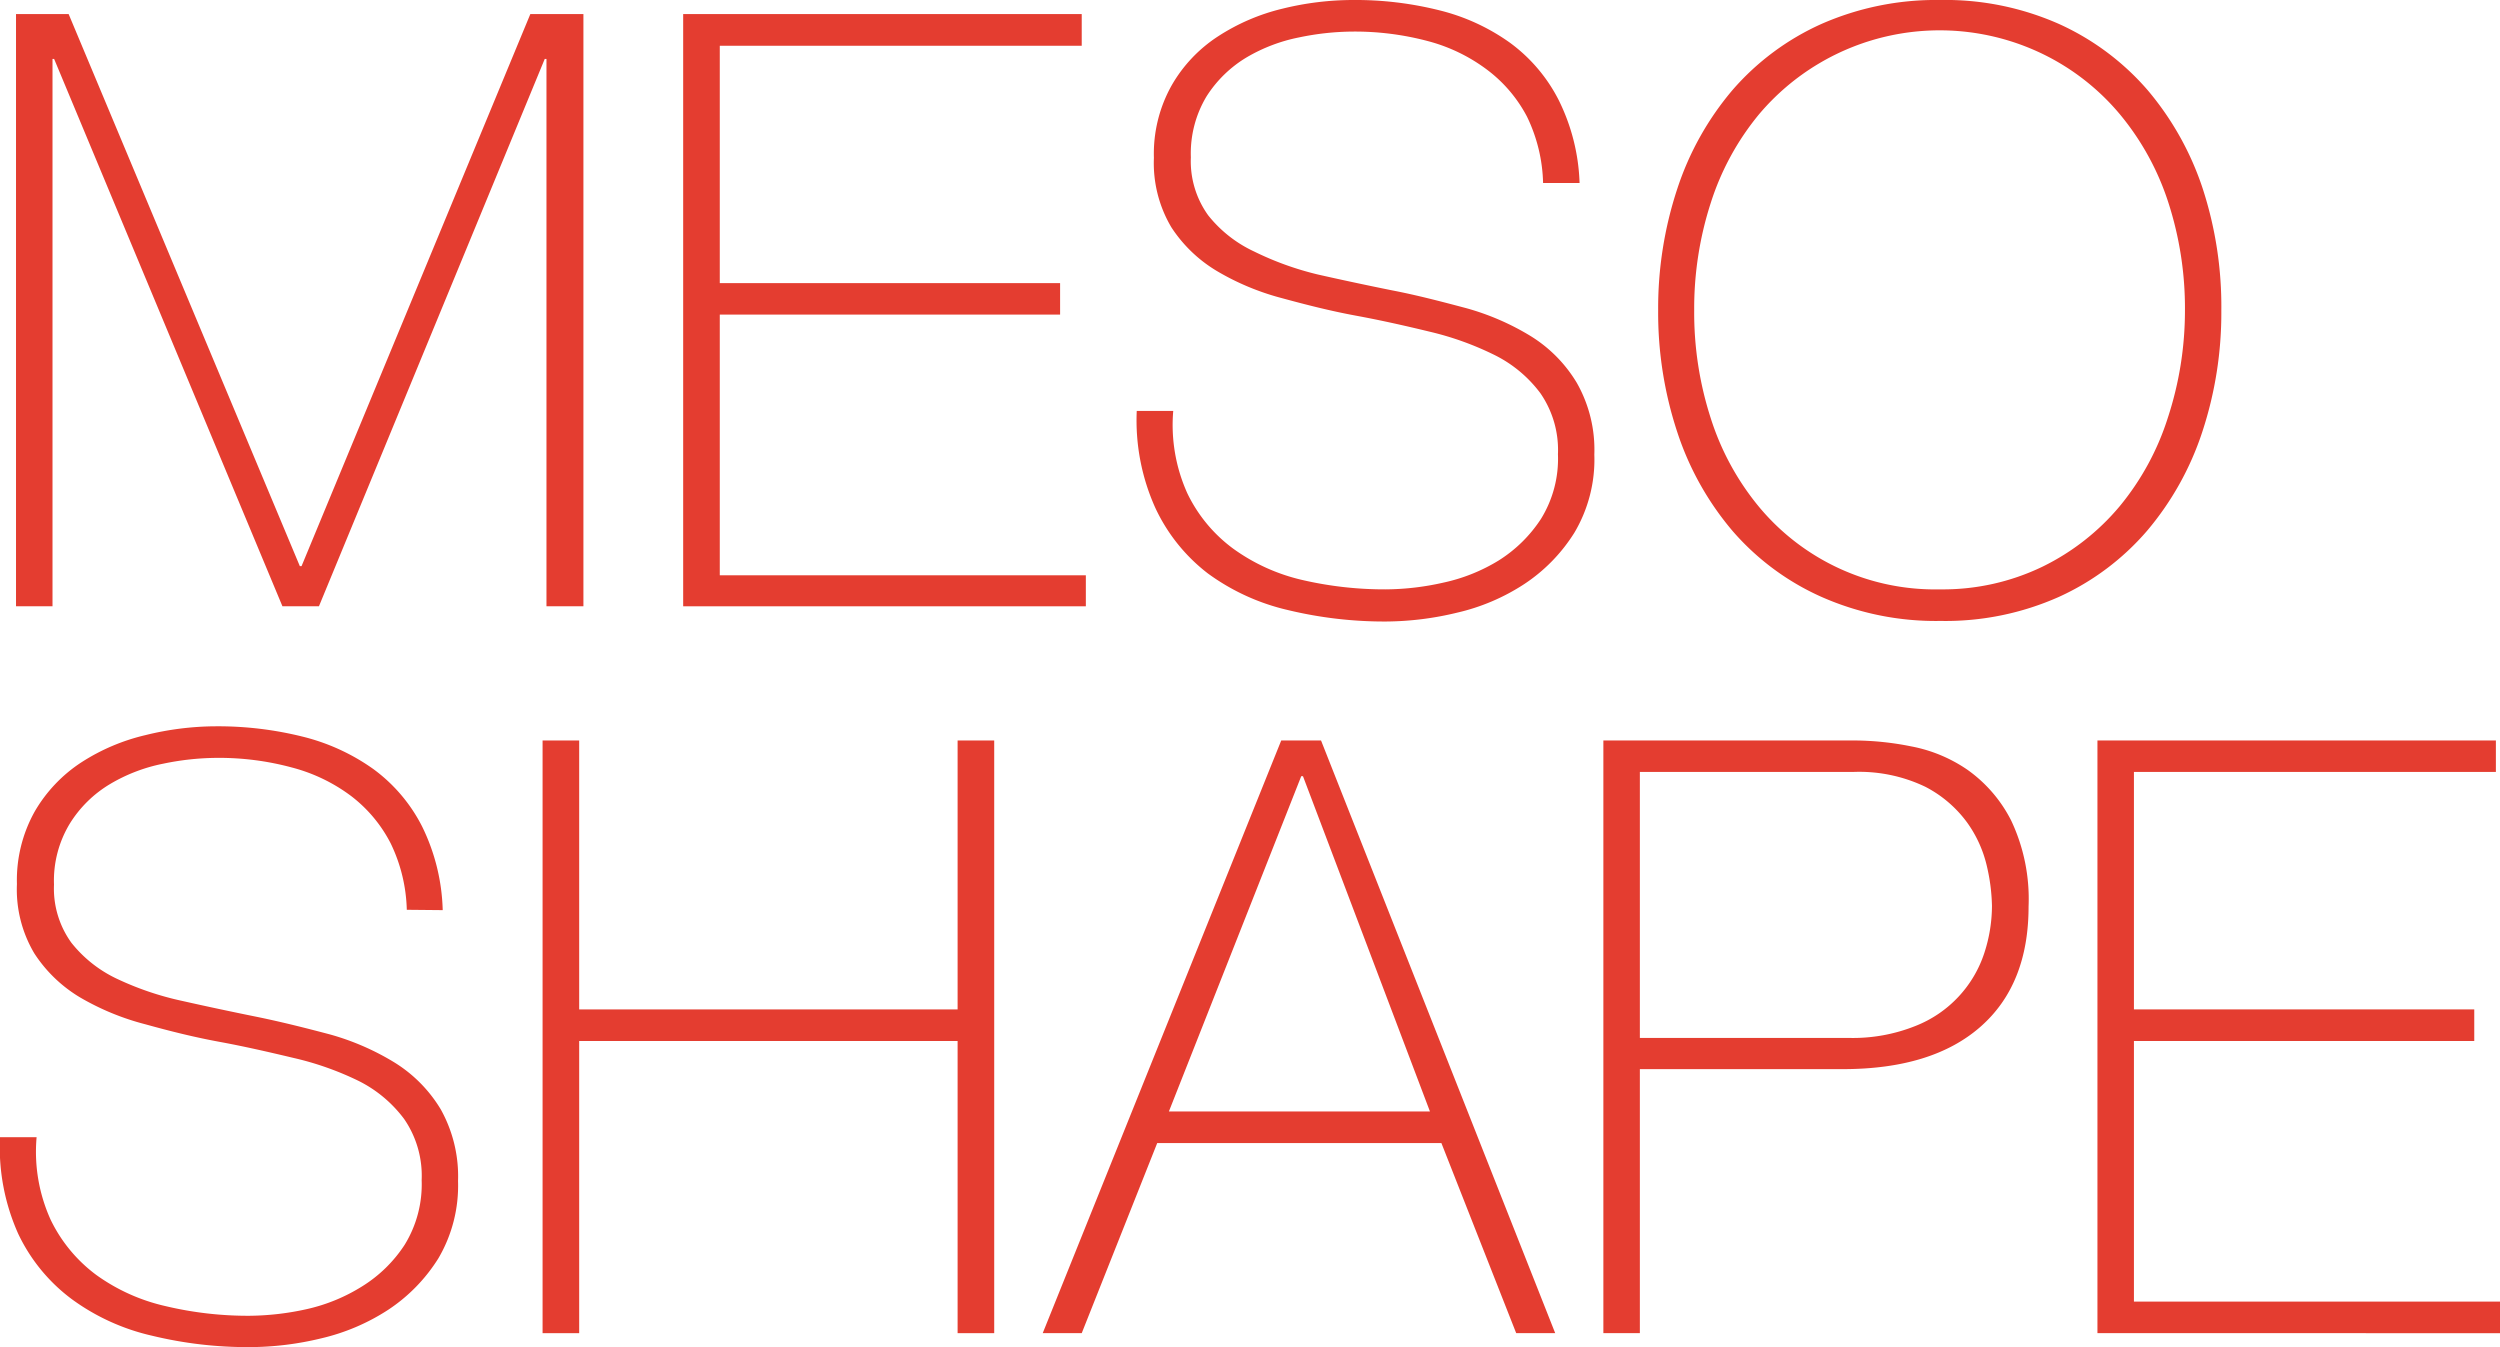
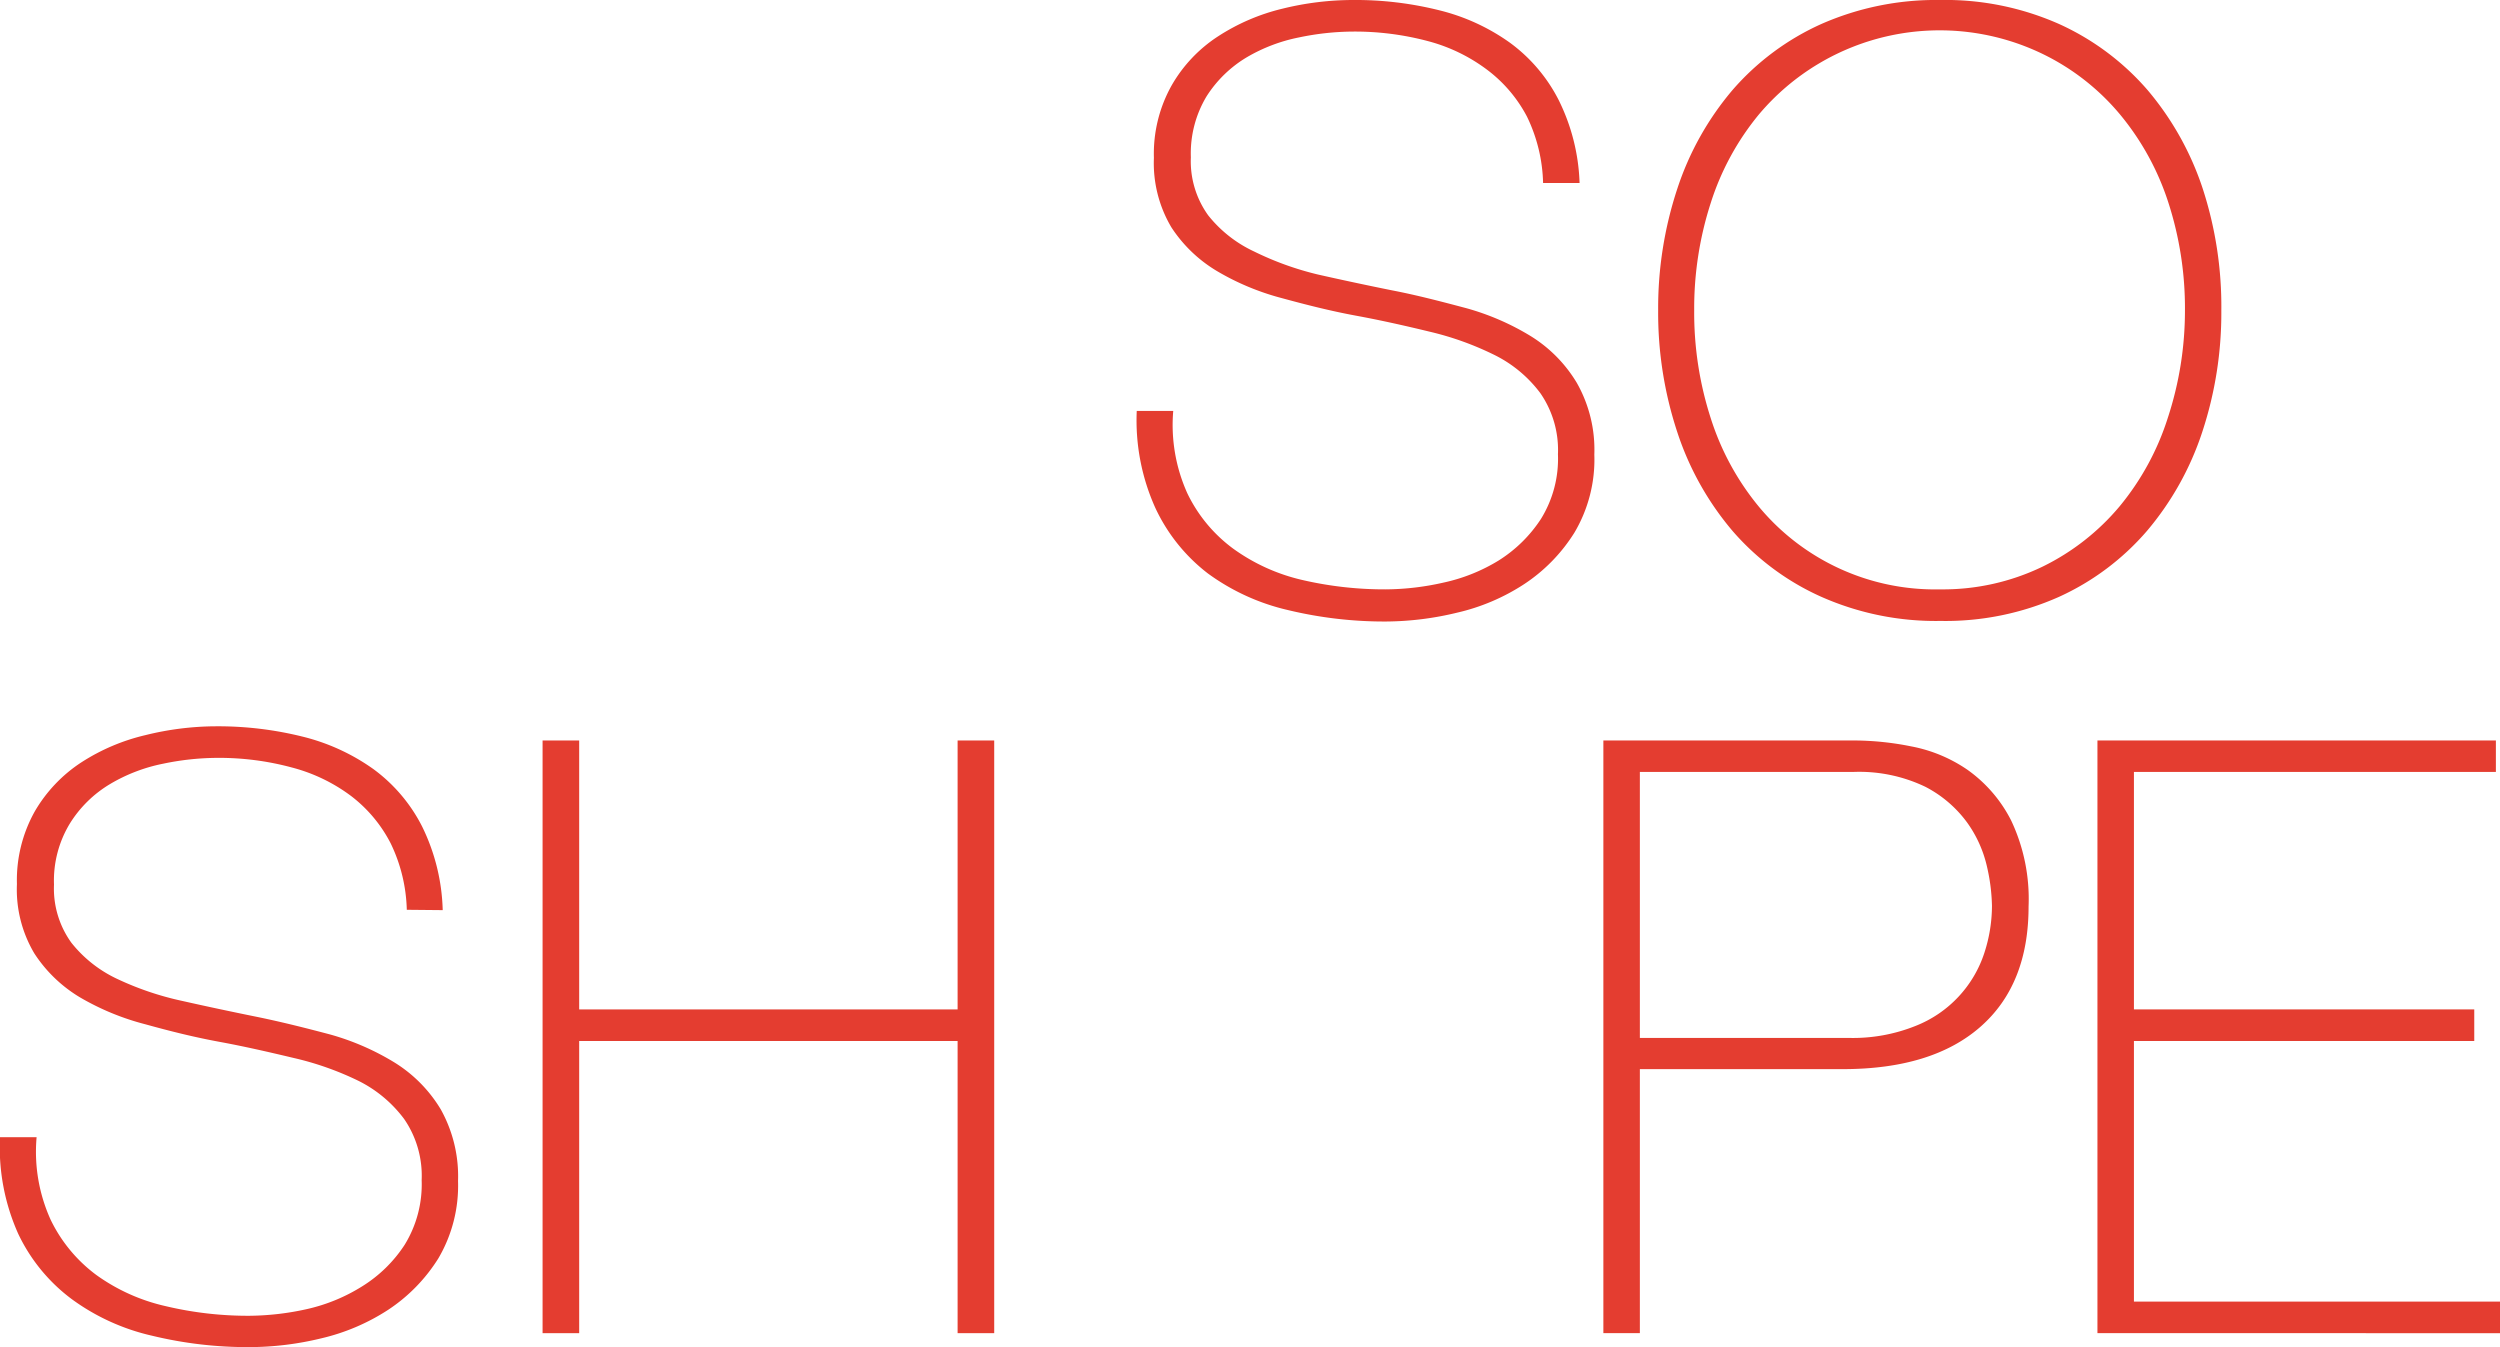
<svg xmlns="http://www.w3.org/2000/svg" viewBox="0 0 218.54 117.77">
  <defs>
    <style>.cls-1{fill:#e43d30;}</style>
  </defs>
  <g id="レイヤー_2" data-name="レイヤー 2">
    <g id="レイヤー_2-2" data-name="レイヤー 2">
-       <path class="cls-1" d="M1.4,1.23H6L26.21,49.49h.15l20-48.26H51V53H47.77V5.15h-.15L27.88,53H24.69L4.73,5.15H4.59V53H1.4Z" />
-       <path class="cls-1" d="M59.72,1.23H94.56V4H62.92V24.75H92.67V27.5H62.92V50.29h32V53H59.72Z" />
      <path class="cls-1" d="M134.89,16a14,14,0,0,0-1.41-5.81A12.21,12.21,0,0,0,130,6.1a14.94,14.94,0,0,0-5.19-2.51,24.83,24.83,0,0,0-6.57-.83,23.53,23.53,0,0,0-4.68.51A14.64,14.64,0,0,0,109,5a10.62,10.62,0,0,0-3.52,3.41,9.68,9.68,0,0,0-1.38,5.34,8.08,8.08,0,0,0,1.52,5.08,11.12,11.12,0,0,0,4,3.15A26.62,26.62,0,0,0,115.22,24q3.19.72,6.46,1.38c2.23.43,4.39,1,6.5,1.56a22.17,22.17,0,0,1,5.66,2.46,12.13,12.13,0,0,1,4,4.07,11.84,11.84,0,0,1,1.53,6.27,12.52,12.52,0,0,1-1.74,6.82,14.74,14.74,0,0,1-4.39,4.5,18.14,18.14,0,0,1-5.88,2.5,26.9,26.9,0,0,1-6.21.77,36,36,0,0,1-8.56-1,19.15,19.15,0,0,1-7-3.2A15.44,15.44,0,0,1,101,44.41a18.61,18.61,0,0,1-1.63-8.49h3.19a14.52,14.52,0,0,0,1.24,7.22,13,13,0,0,0,4,4.82,16.67,16.67,0,0,0,6,2.73,31.79,31.79,0,0,0,7.33.83,23.18,23.18,0,0,0,5-.58A15.46,15.46,0,0,0,131,49a12.08,12.08,0,0,0,3.7-3.63,10,10,0,0,0,1.49-5.66,8.74,8.74,0,0,0-1.53-5.33,11.21,11.21,0,0,0-4-3.34A26.39,26.39,0,0,0,125,29c-2.1-.51-4.27-1-6.49-1.41s-4.33-.95-6.46-1.53a22.19,22.19,0,0,1-5.66-2.36,12.22,12.22,0,0,1-4-3.84,11,11,0,0,1-1.52-6.06,12.2,12.2,0,0,1,1.56-6.35,12.53,12.53,0,0,1,4.06-4.28A18.05,18.05,0,0,1,112.1.76,25.85,25.85,0,0,1,118.27,0a30.13,30.13,0,0,1,7.59.91A18,18,0,0,1,132,3.74a14.17,14.17,0,0,1,4.25,5A17.55,17.55,0,0,1,138.08,16Z" />
      <path class="cls-1" d="M194.18,27.14a33.25,33.25,0,0,1-1.67,10.63,25.84,25.84,0,0,1-4.83,8.64A22.36,22.36,0,0,1,180,52.17a24.38,24.38,0,0,1-10.37,2.11,24.71,24.71,0,0,1-10.42-2.11,22.29,22.29,0,0,1-7.76-5.76,25.67,25.67,0,0,1-4.83-8.64,33.25,33.25,0,0,1-1.67-10.63,33.25,33.25,0,0,1,1.67-10.63,25.67,25.67,0,0,1,4.83-8.64,22.44,22.44,0,0,1,7.76-5.77A24.86,24.86,0,0,1,169.58,0,24.53,24.53,0,0,1,180,2.1a22.51,22.51,0,0,1,7.73,5.77,25.84,25.84,0,0,1,4.83,8.64A33.25,33.25,0,0,1,194.18,27.14Zm-46.08,0a30,30,0,0,0,1.45,9.43,23.11,23.11,0,0,0,4.21,7.73,20,20,0,0,0,15.82,7.22,20,20,0,0,0,9-2,20.52,20.52,0,0,0,6.71-5.26,23.11,23.11,0,0,0,4.21-7.73A30,30,0,0,0,191,27.14a30,30,0,0,0-1.45-9.43A23.2,23.2,0,0,0,185.32,10a20.39,20.39,0,0,0-6.71-5.26A20.66,20.66,0,0,0,153.76,10a23.2,23.2,0,0,0-4.21,7.73A30,30,0,0,0,148.1,27.14Z" />
      <path class="cls-1" d="M35.56,79.53a14.09,14.09,0,0,0-1.41-5.81,12.21,12.21,0,0,0-3.45-4.13,14.92,14.92,0,0,0-5.19-2.5,24.41,24.41,0,0,0-6.57-.84,23.53,23.53,0,0,0-4.68.51,14.66,14.66,0,0,0-4.64,1.78A10.43,10.43,0,0,0,6.1,72a9.62,9.62,0,0,0-1.38,5.33,8.08,8.08,0,0,0,1.52,5.08,11.14,11.14,0,0,0,4,3.16,26.26,26.26,0,0,0,5.66,1.92c2.13.48,4.29.94,6.46,1.38s4.39,1,6.5,1.56a22.19,22.19,0,0,1,5.66,2.47,12.22,12.22,0,0,1,4,4.06,12,12,0,0,1,1.52,6.28A12.54,12.54,0,0,1,38.32,110a14.74,14.74,0,0,1-4.39,4.5,18.36,18.36,0,0,1-5.88,2.5,26.88,26.88,0,0,1-6.21.76,35.51,35.51,0,0,1-8.56-1,19,19,0,0,1-7-3.19,15.28,15.28,0,0,1-4.68-5.7A18.48,18.48,0,0,1,0,99.41H3.2a14.39,14.39,0,0,0,1.23,7.22,13.07,13.07,0,0,0,4,4.83,16.63,16.63,0,0,0,6.06,2.72,31.1,31.1,0,0,0,7.32.84,23.83,23.83,0,0,0,5-.58,15.48,15.48,0,0,0,4.86-2,11.93,11.93,0,0,0,3.7-3.62,10.08,10.08,0,0,0,1.49-5.66,8.75,8.75,0,0,0-1.53-5.34,11.21,11.21,0,0,0-4-3.34,26.39,26.39,0,0,0-5.67-2c-2.1-.5-4.26-1-6.49-1.41s-4.33-.94-6.46-1.53A22.33,22.33,0,0,1,7,87.19a12.24,12.24,0,0,1-4-3.85,10.94,10.94,0,0,1-1.52-6.06,12.3,12.3,0,0,1,1.56-6.35,12.81,12.81,0,0,1,4.06-4.28,17.8,17.8,0,0,1,5.62-2.39,25.87,25.87,0,0,1,6.17-.77,30.6,30.6,0,0,1,7.59.91,18.15,18.15,0,0,1,6.16,2.83,14.17,14.17,0,0,1,4.25,5,17.59,17.59,0,0,1,1.81,7.33Z" />
      <path class="cls-1" d="M47.43,64.73h3.2V88.24H83.71V64.73h3.2v51.81h-3.2V91H50.63v25.54h-3.2Z" />
-       <path class="cls-1" d="M112,64.73h3.48l20.47,51.81h-3.41L126,99.92H101.16l-6.6,16.62H91.15Zm13,32.43-11.1-29.31h-.15L102.18,97.16Z" />
      <path class="cls-1" d="M140.16,64.73h22.06a25.62,25.62,0,0,1,4.82.51A12.91,12.91,0,0,1,172,67.3a12.18,12.18,0,0,1,3.81,4.43,16.05,16.05,0,0,1,1.52,7.51q0,6.83-4.21,10.52t-12,3.7H143.35v23.08h-3.19Zm3.19,26h18.21a14.71,14.71,0,0,0,5.92-1.06,10.28,10.28,0,0,0,6-6.42,13.35,13.35,0,0,0,.65-4.06,16.58,16.58,0,0,0-.44-3.45,10.62,10.62,0,0,0-1.74-3.85,10.49,10.49,0,0,0-3.66-3.12A13.38,13.38,0,0,0,162,67.48H143.35Z" />
      <path class="cls-1" d="M183.35,64.73h34.83v2.75H186.54V88.24h29.75V91H186.54v22.78h32v2.76H183.35Z" />
    </g>
  </g>
</svg>